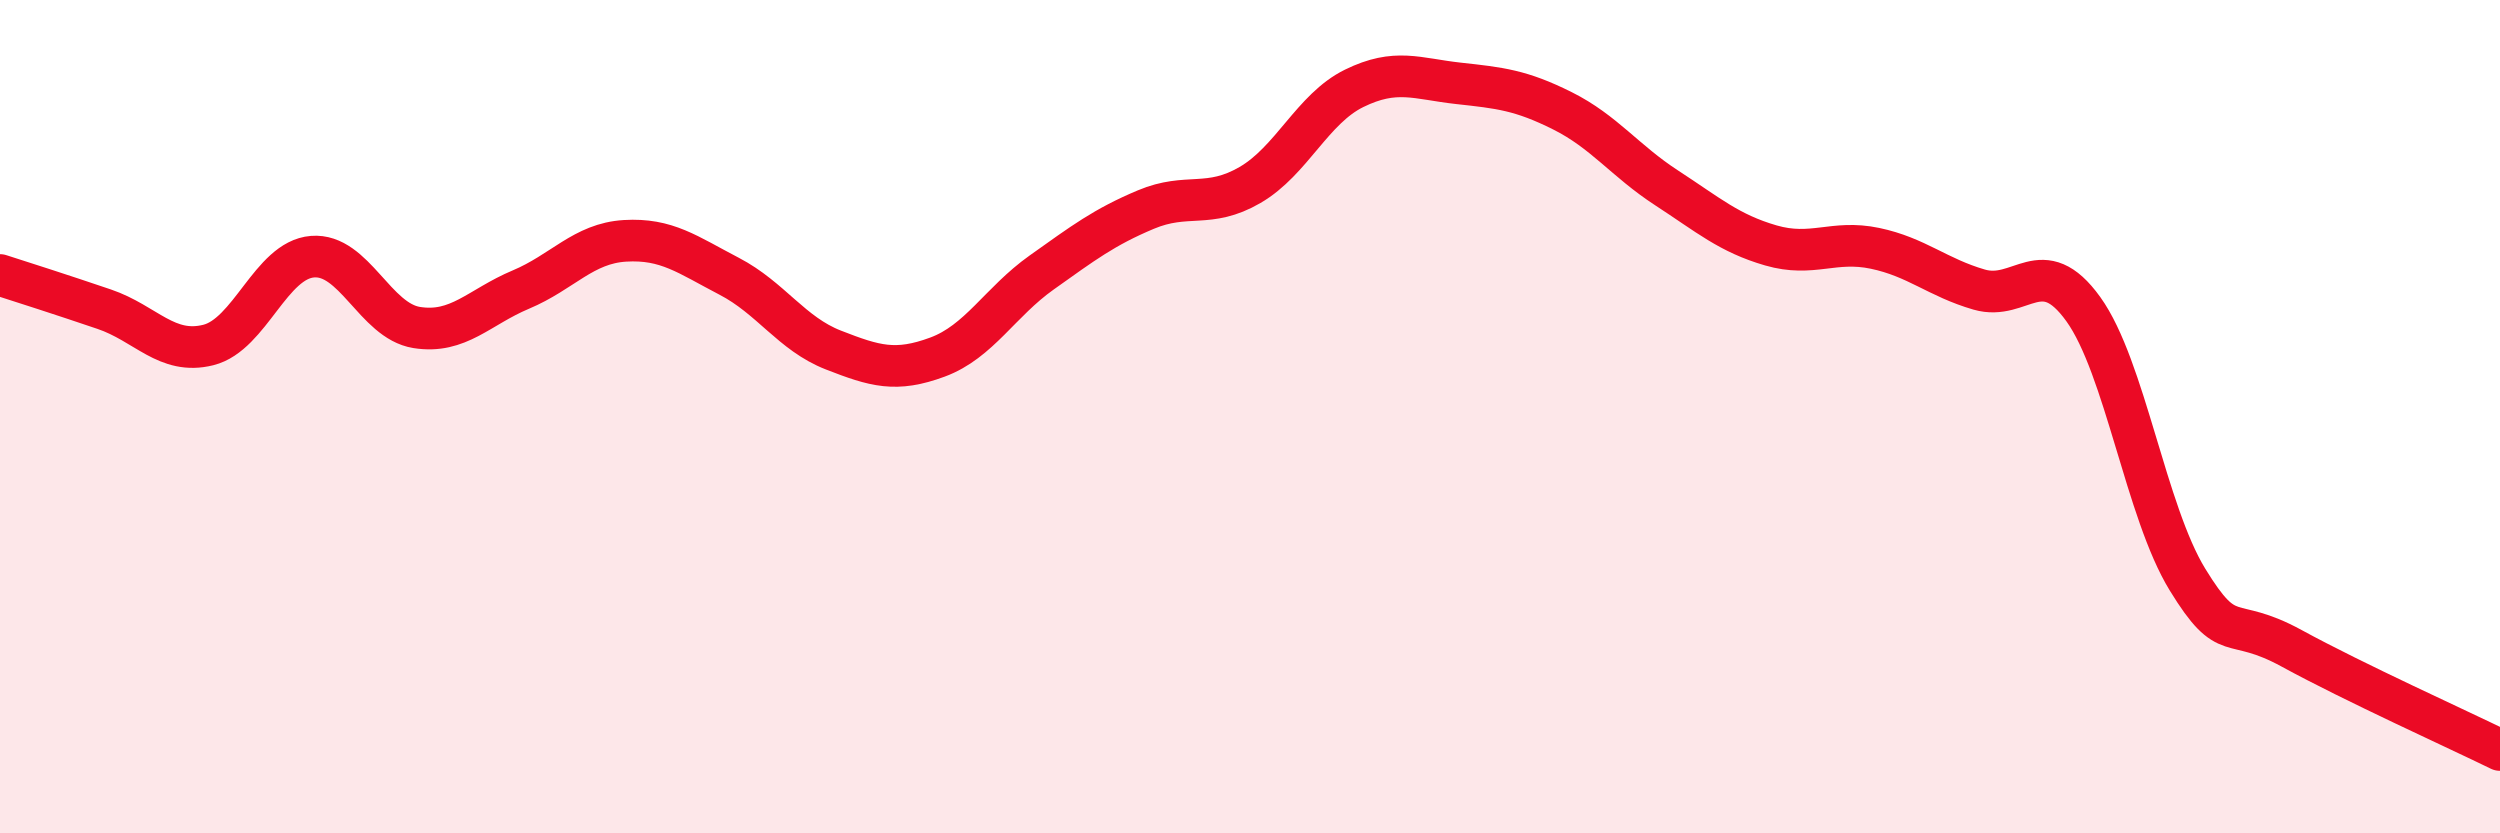
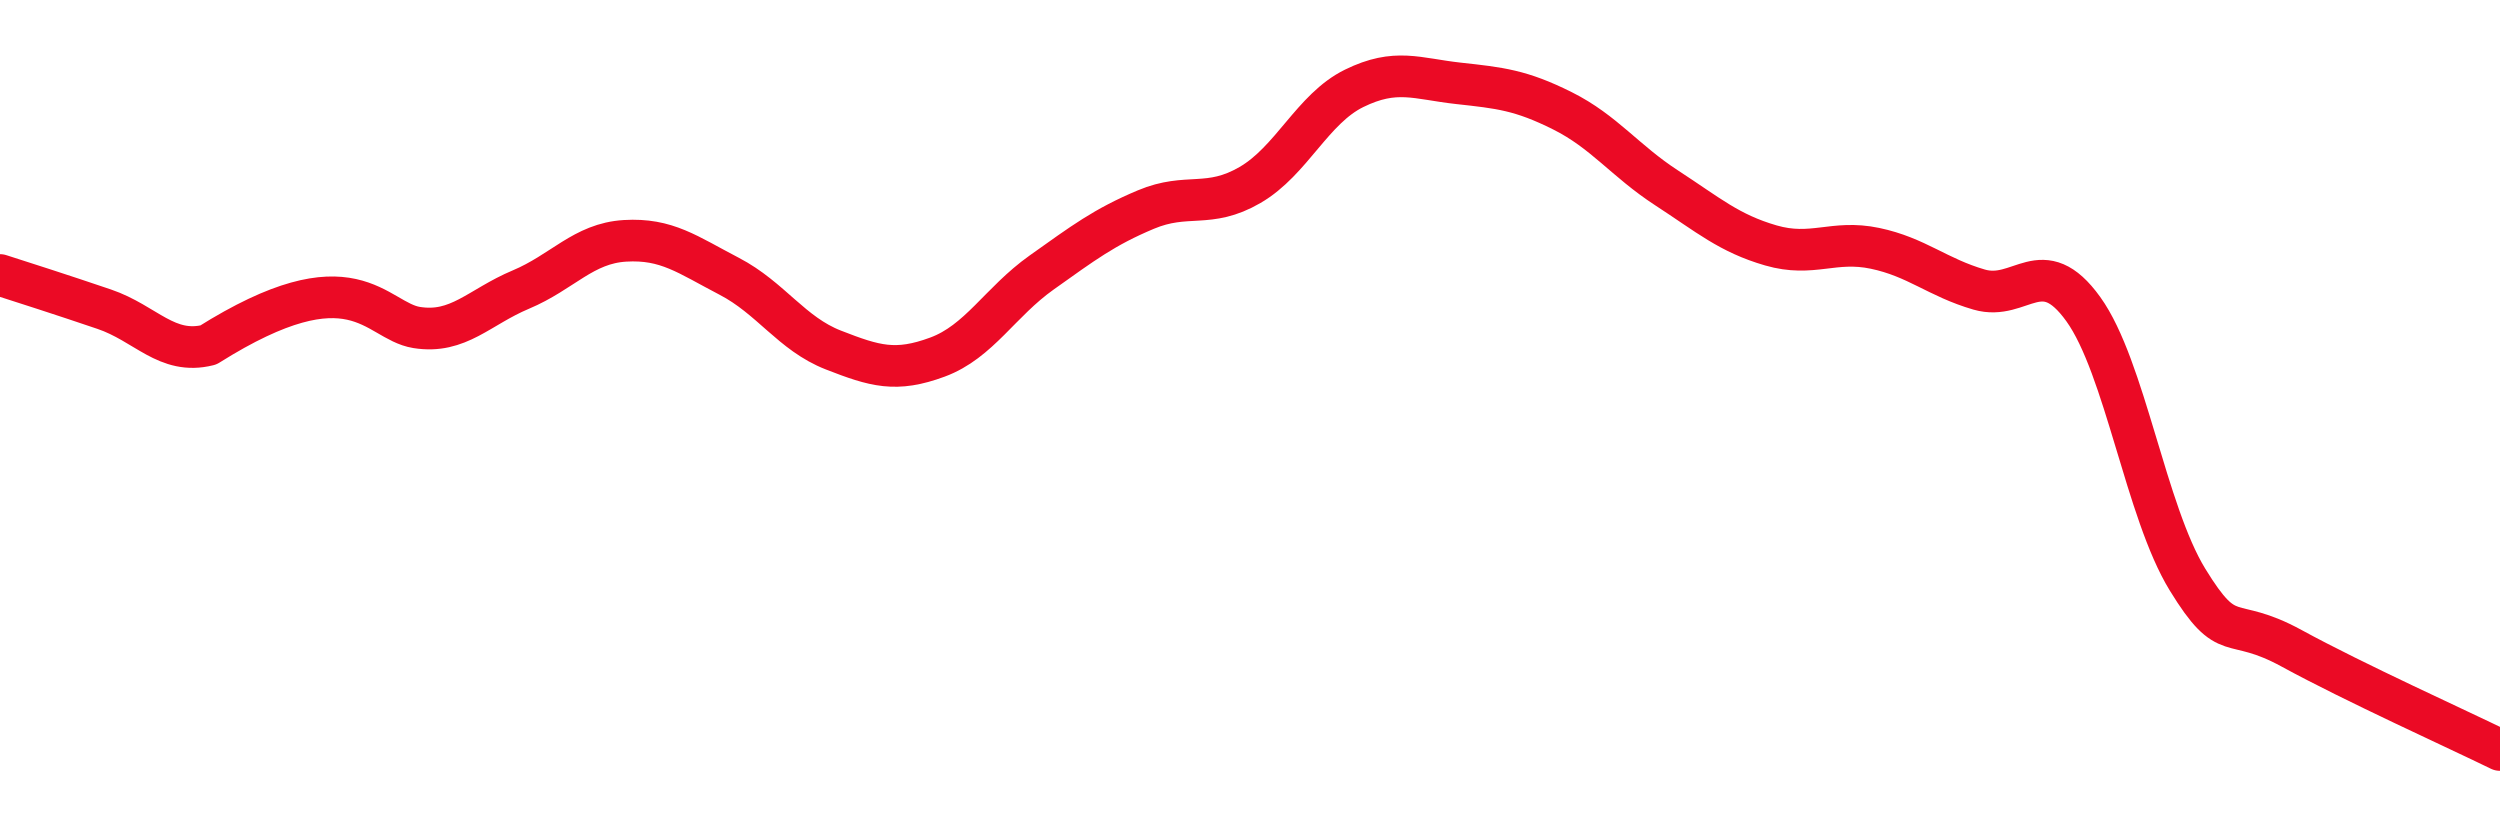
<svg xmlns="http://www.w3.org/2000/svg" width="60" height="20" viewBox="0 0 60 20">
-   <path d="M 0,6.6 C 0.5,6.76 1.5,7.08 2.5,7.42 C 3.5,7.76 4,8.53 5,8.28 C 6,8.03 6.5,6.24 7.5,6.16 C 8.5,6.08 9,7.7 10,7.86 C 11,8.02 11.5,7.37 12.5,6.95 C 13.5,6.53 14,5.84 15,5.78 C 16,5.72 16.5,6.11 17.5,6.63 C 18.5,7.15 19,8.01 20,8.4 C 21,8.79 21.5,8.94 22.5,8.57 C 23.5,8.2 24,7.25 25,6.54 C 26,5.83 26.5,5.45 27.5,5.03 C 28.5,4.61 29,5.02 30,4.44 C 31,3.86 31.5,2.61 32.5,2.12 C 33.5,1.63 34,1.89 35,2 C 36,2.11 36.5,2.16 37.5,2.66 C 38.5,3.16 39,3.86 40,4.51 C 41,5.16 41.5,5.6 42.5,5.89 C 43.5,6.18 44,5.75 45,5.96 C 46,6.17 46.5,6.66 47.5,6.95 C 48.5,7.24 49,6.03 50,7.42 C 51,8.81 51.5,12.28 52.5,13.91 C 53.5,15.54 53.5,14.74 55,15.56 C 56.5,16.38 59,17.51 60,18L60 20L0 20Z" fill="#EB0A25" opacity="0.1" stroke-linecap="round" stroke-linejoin="round" />
-   <path d="M 0,6.6 C 0.5,6.76 1.5,7.08 2.5,7.42 C 3.5,7.76 4,8.53 5,8.28 C 6,8.03 6.5,6.24 7.5,6.16 C 8.5,6.08 9,7.7 10,7.86 C 11,8.02 11.5,7.37 12.5,6.95 C 13.5,6.53 14,5.84 15,5.78 C 16,5.72 16.5,6.11 17.5,6.63 C 18.5,7.15 19,8.01 20,8.4 C 21,8.79 21.5,8.94 22.5,8.57 C 23.5,8.2 24,7.25 25,6.54 C 26,5.83 26.5,5.45 27.5,5.03 C 28.5,4.61 29,5.02 30,4.44 C 31,3.86 31.5,2.61 32.5,2.12 C 33.5,1.63 34,1.89 35,2 C 36,2.11 36.5,2.16 37.5,2.66 C 38.5,3.16 39,3.86 40,4.51 C 41,5.16 41.5,5.6 42.5,5.89 C 43.5,6.18 44,5.75 45,5.96 C 46,6.17 46.5,6.66 47.5,6.95 C 48.5,7.24 49,6.03 50,7.42 C 51,8.81 51.5,12.28 52.5,13.91 C 53.5,15.54 53.5,14.74 55,15.56 C 56.5,16.38 59,17.51 60,18" stroke="#EB0A25" stroke-width="1" fill="none" stroke-linecap="round" stroke-linejoin="round" />
+   <path d="M 0,6.6 C 0.5,6.76 1.5,7.08 2.5,7.42 C 3.5,7.76 4,8.53 5,8.28 C 8.5,6.08 9,7.7 10,7.86 C 11,8.02 11.5,7.37 12.5,6.95 C 13.5,6.53 14,5.84 15,5.78 C 16,5.72 16.5,6.11 17.5,6.63 C 18.5,7.15 19,8.01 20,8.4 C 21,8.79 21.5,8.94 22.5,8.57 C 23.5,8.2 24,7.25 25,6.54 C 26,5.83 26.5,5.45 27.5,5.03 C 28.5,4.61 29,5.02 30,4.44 C 31,3.86 31.5,2.61 32.5,2.12 C 33.5,1.63 34,1.89 35,2 C 36,2.11 36.5,2.16 37.5,2.66 C 38.5,3.16 39,3.86 40,4.51 C 41,5.16 41.5,5.6 42.5,5.89 C 43.5,6.18 44,5.75 45,5.96 C 46,6.17 46.5,6.66 47.5,6.95 C 48.5,7.24 49,6.03 50,7.42 C 51,8.81 51.5,12.28 52.5,13.91 C 53.5,15.54 53.5,14.74 55,15.56 C 56.5,16.38 59,17.51 60,18" stroke="#EB0A25" stroke-width="1" fill="none" stroke-linecap="round" stroke-linejoin="round" />
</svg>